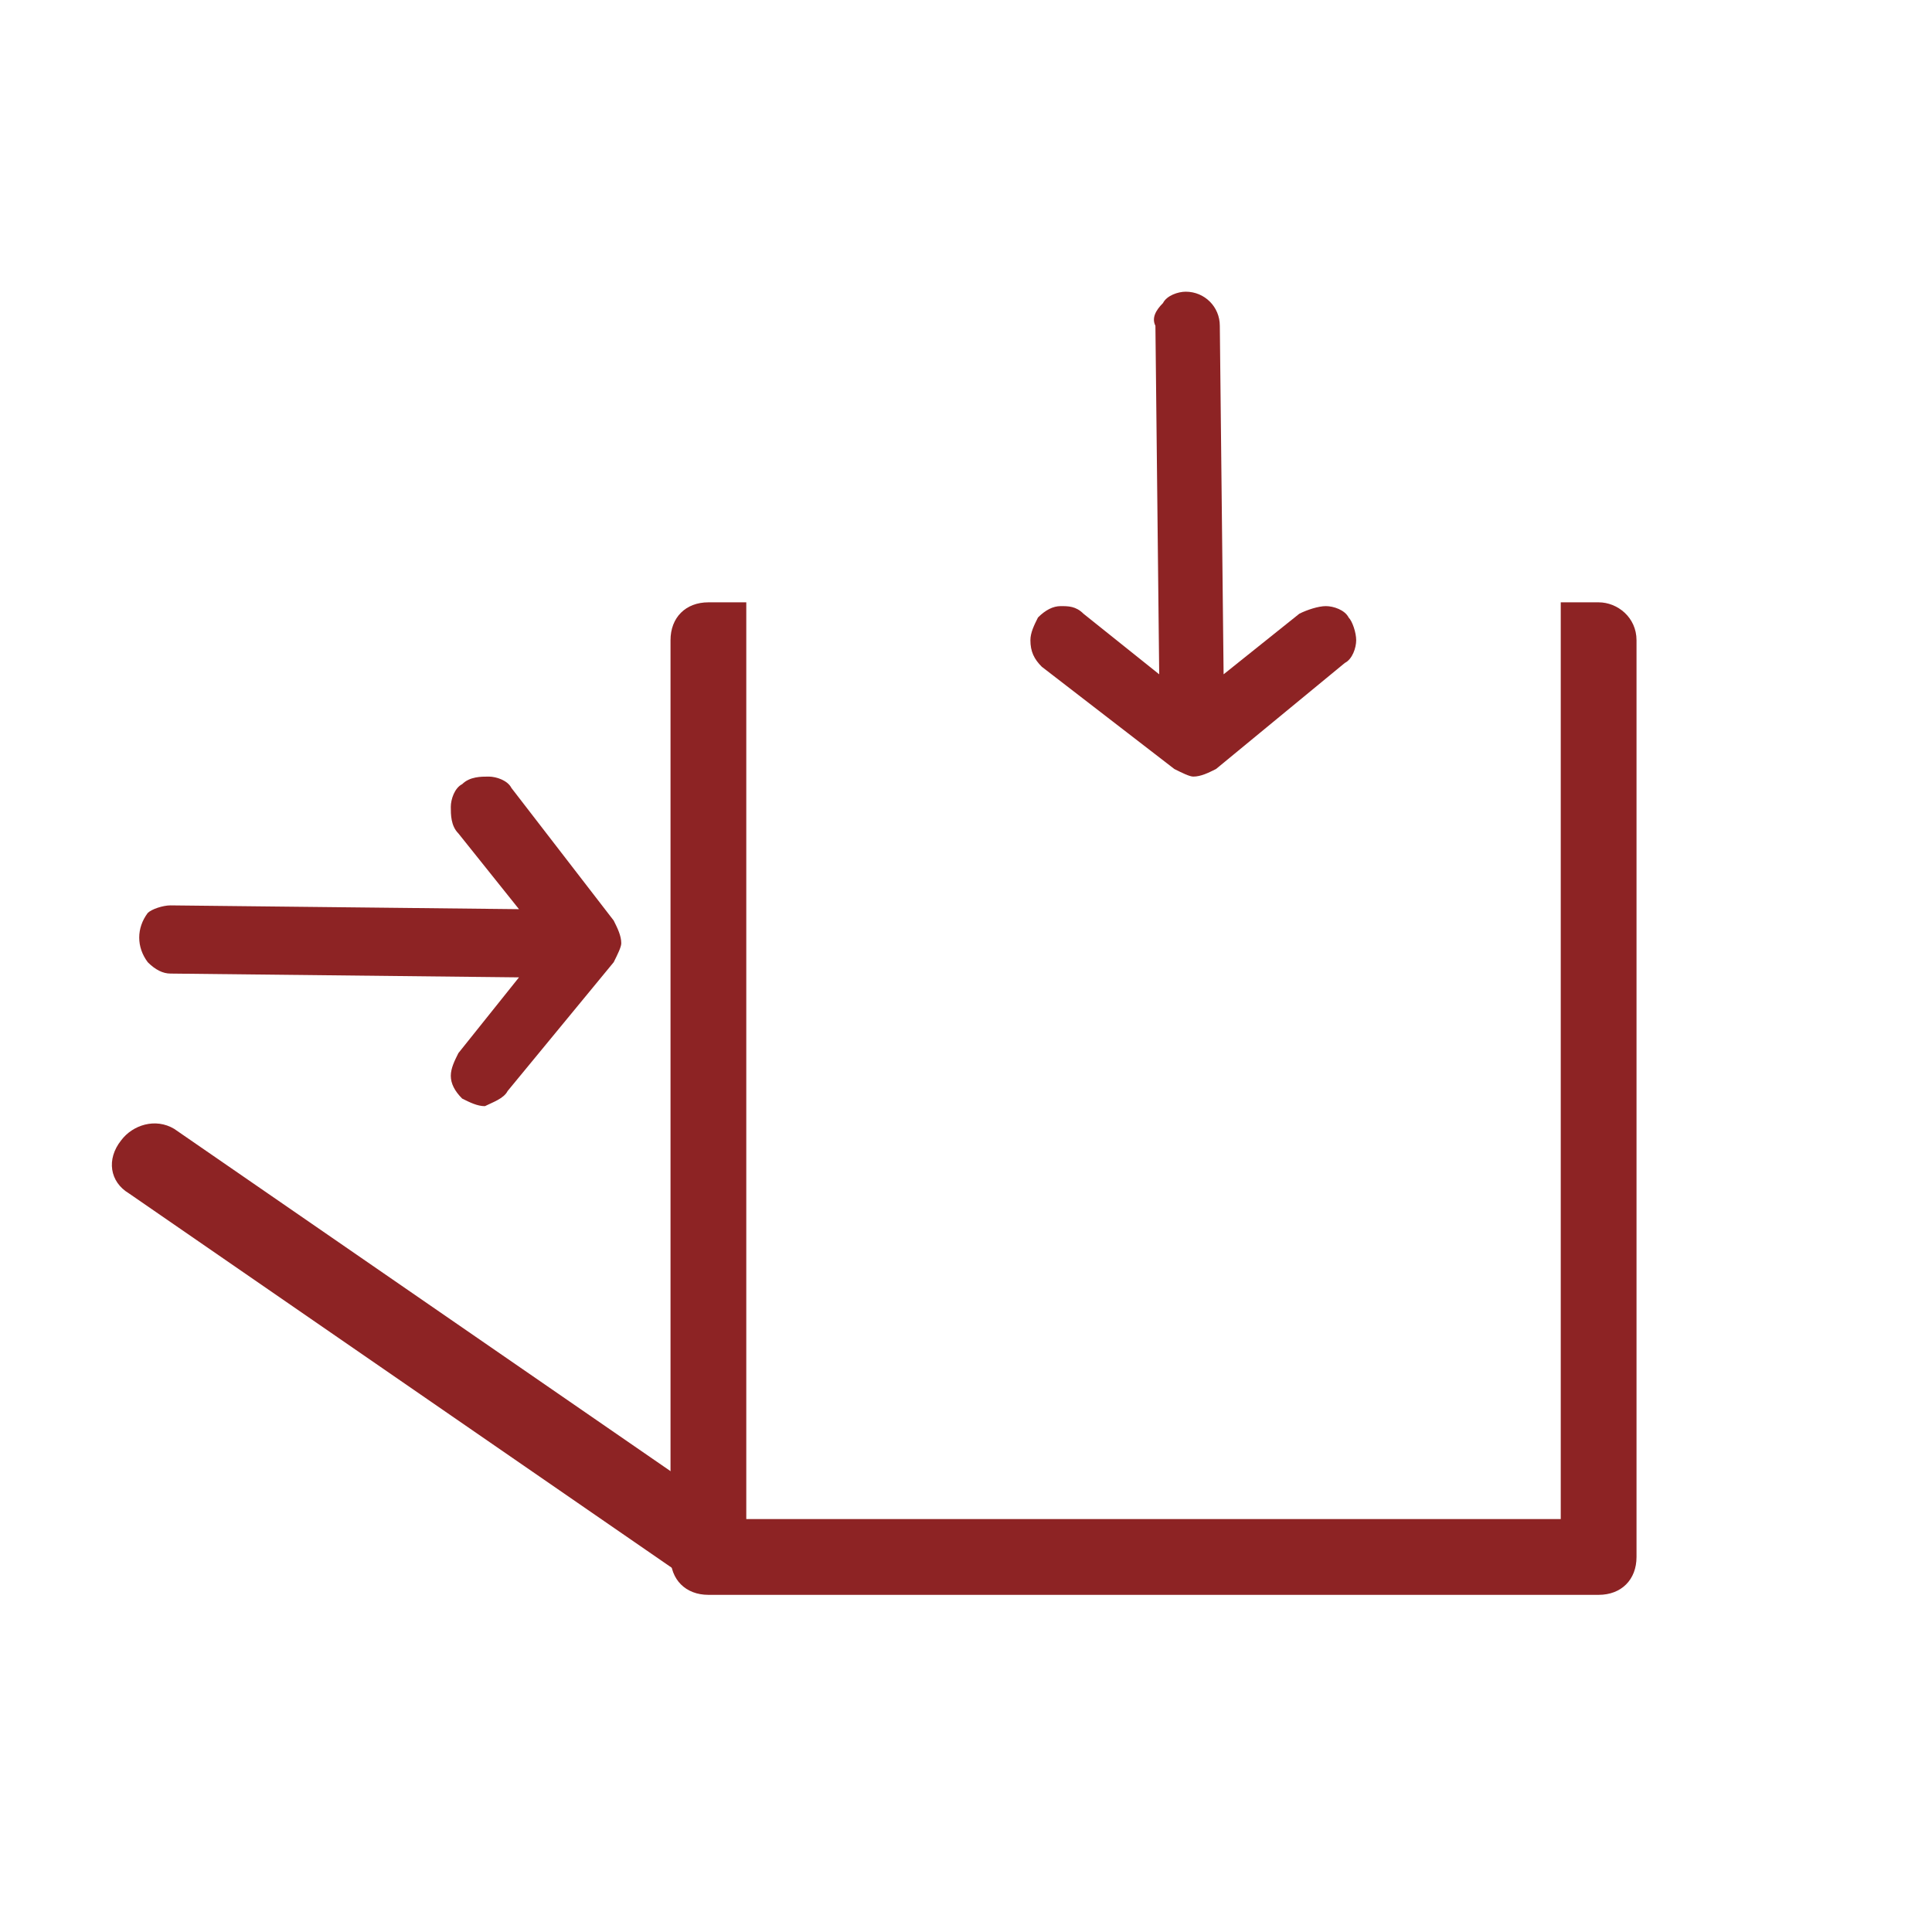
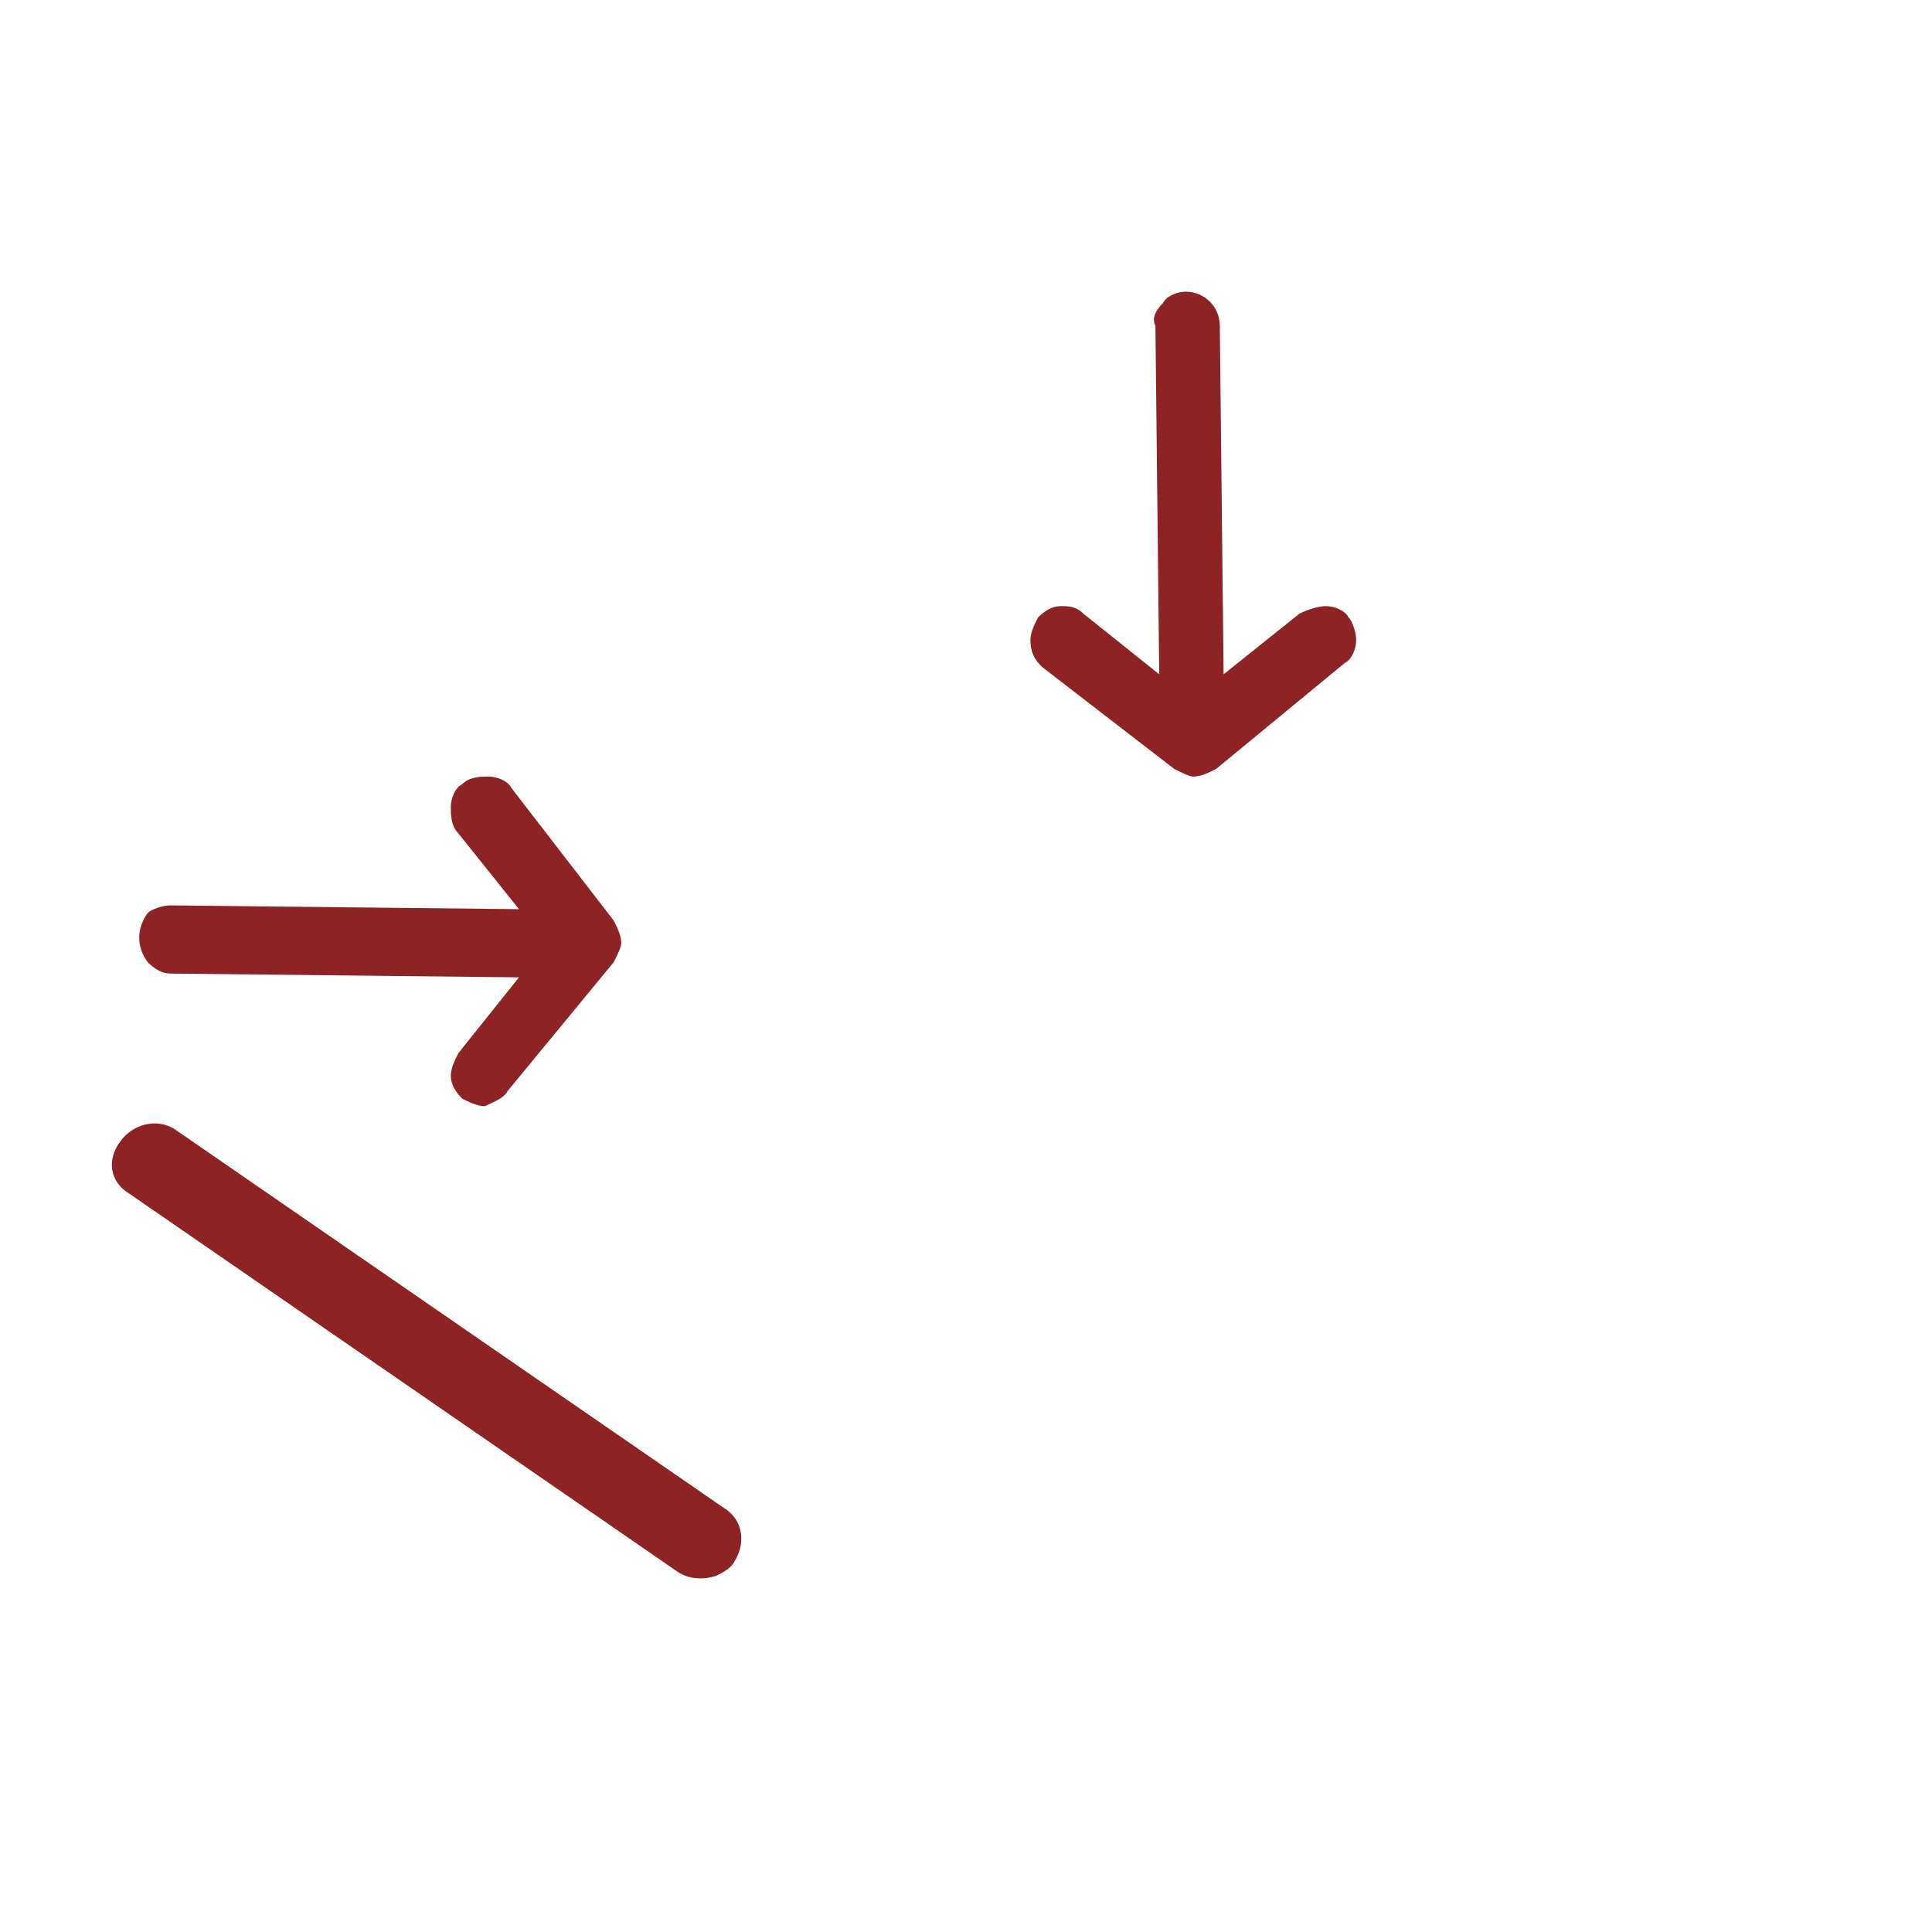
<svg xmlns="http://www.w3.org/2000/svg" version="1.1" id="Слой_1" x="0px" y="0px" width="51px" height="51px" viewBox="0 0 51 51" style="enable-background:new 0 0 51 51;" xml:space="preserve">
  <style type="text/css">
	.st0{fill:#8D2324;}
</style>
  <path class="st0" d="M27.5,17.6l3.5,2.7c0.2,0.1,0.4,0.2,0.5,0.2c0.2,0,0.4-0.1,0.6-0.2l3.4-2.8c0.2-0.1,0.3-0.4,0.3-0.6  s-0.1-0.5-0.2-0.6C35.5,16.1,35.2,16,35,16s-0.5,0.1-0.7,0.2l-2,1.6l-0.1-9.2c0-0.5-0.4-0.9-0.9-0.9c-0.2,0-0.5,0.1-0.6,0.3  c-0.2,0.2-0.3,0.4-0.2,0.6l0.1,9.2l-2-1.6C28.4,16,28.2,16,28,16s-0.4,0.1-0.6,0.3c-0.1,0.2-0.2,0.4-0.2,0.6  C27.2,17.2,27.3,17.4,27.5,17.6z" />
  <path class="st0" d="M13.4,28.8l2.8-3.4c0.1-0.2,0.2-0.4,0.2-0.5c0-0.2-0.1-0.4-0.2-0.6l-2.7-3.5c-0.1-0.2-0.4-0.3-0.6-0.3  c-0.2,0-0.5,0-0.7,0.2c-0.2,0.1-0.3,0.4-0.3,0.6s0,0.5,0.2,0.7l1.6,2l-9.2-0.1c-0.2,0-0.5,0.1-0.6,0.2c-0.3,0.4-0.3,0.9,0,1.3  c0.2,0.2,0.4,0.3,0.6,0.3l9.2,0.1l-1.6,2c-0.1,0.2-0.2,0.4-0.2,0.6s0.1,0.4,0.3,0.6c0.2,0.1,0.4,0.2,0.6,0.2  C13,29.1,13.3,29,13.4,28.8z" />
  <path class="st0" d="M18.9,41.6c-0.3,0.1-0.7,0.1-1-0.1l-14.5-10c-0.5-0.3-0.6-0.9-0.2-1.4c0.3-0.4,0.9-0.6,1.4-0.3l14.5,10  c0.5,0.3,0.6,0.9,0.3,1.4l0,0C19.3,41.4,19.1,41.5,18.9,41.6z" />
-   <path class="st0" d="M42.2,15.9h-1v2l0,0v22.2H19.7V17.9l0,0v-2h-1c-0.6,0-1,0.4-1,1v24.2c0,0.6,0.4,1,1,1h23.5c0.6,0,1-0.4,1-1  V16.9C43.2,16.3,42.7,15.9,42.2,15.9z" />
</svg>